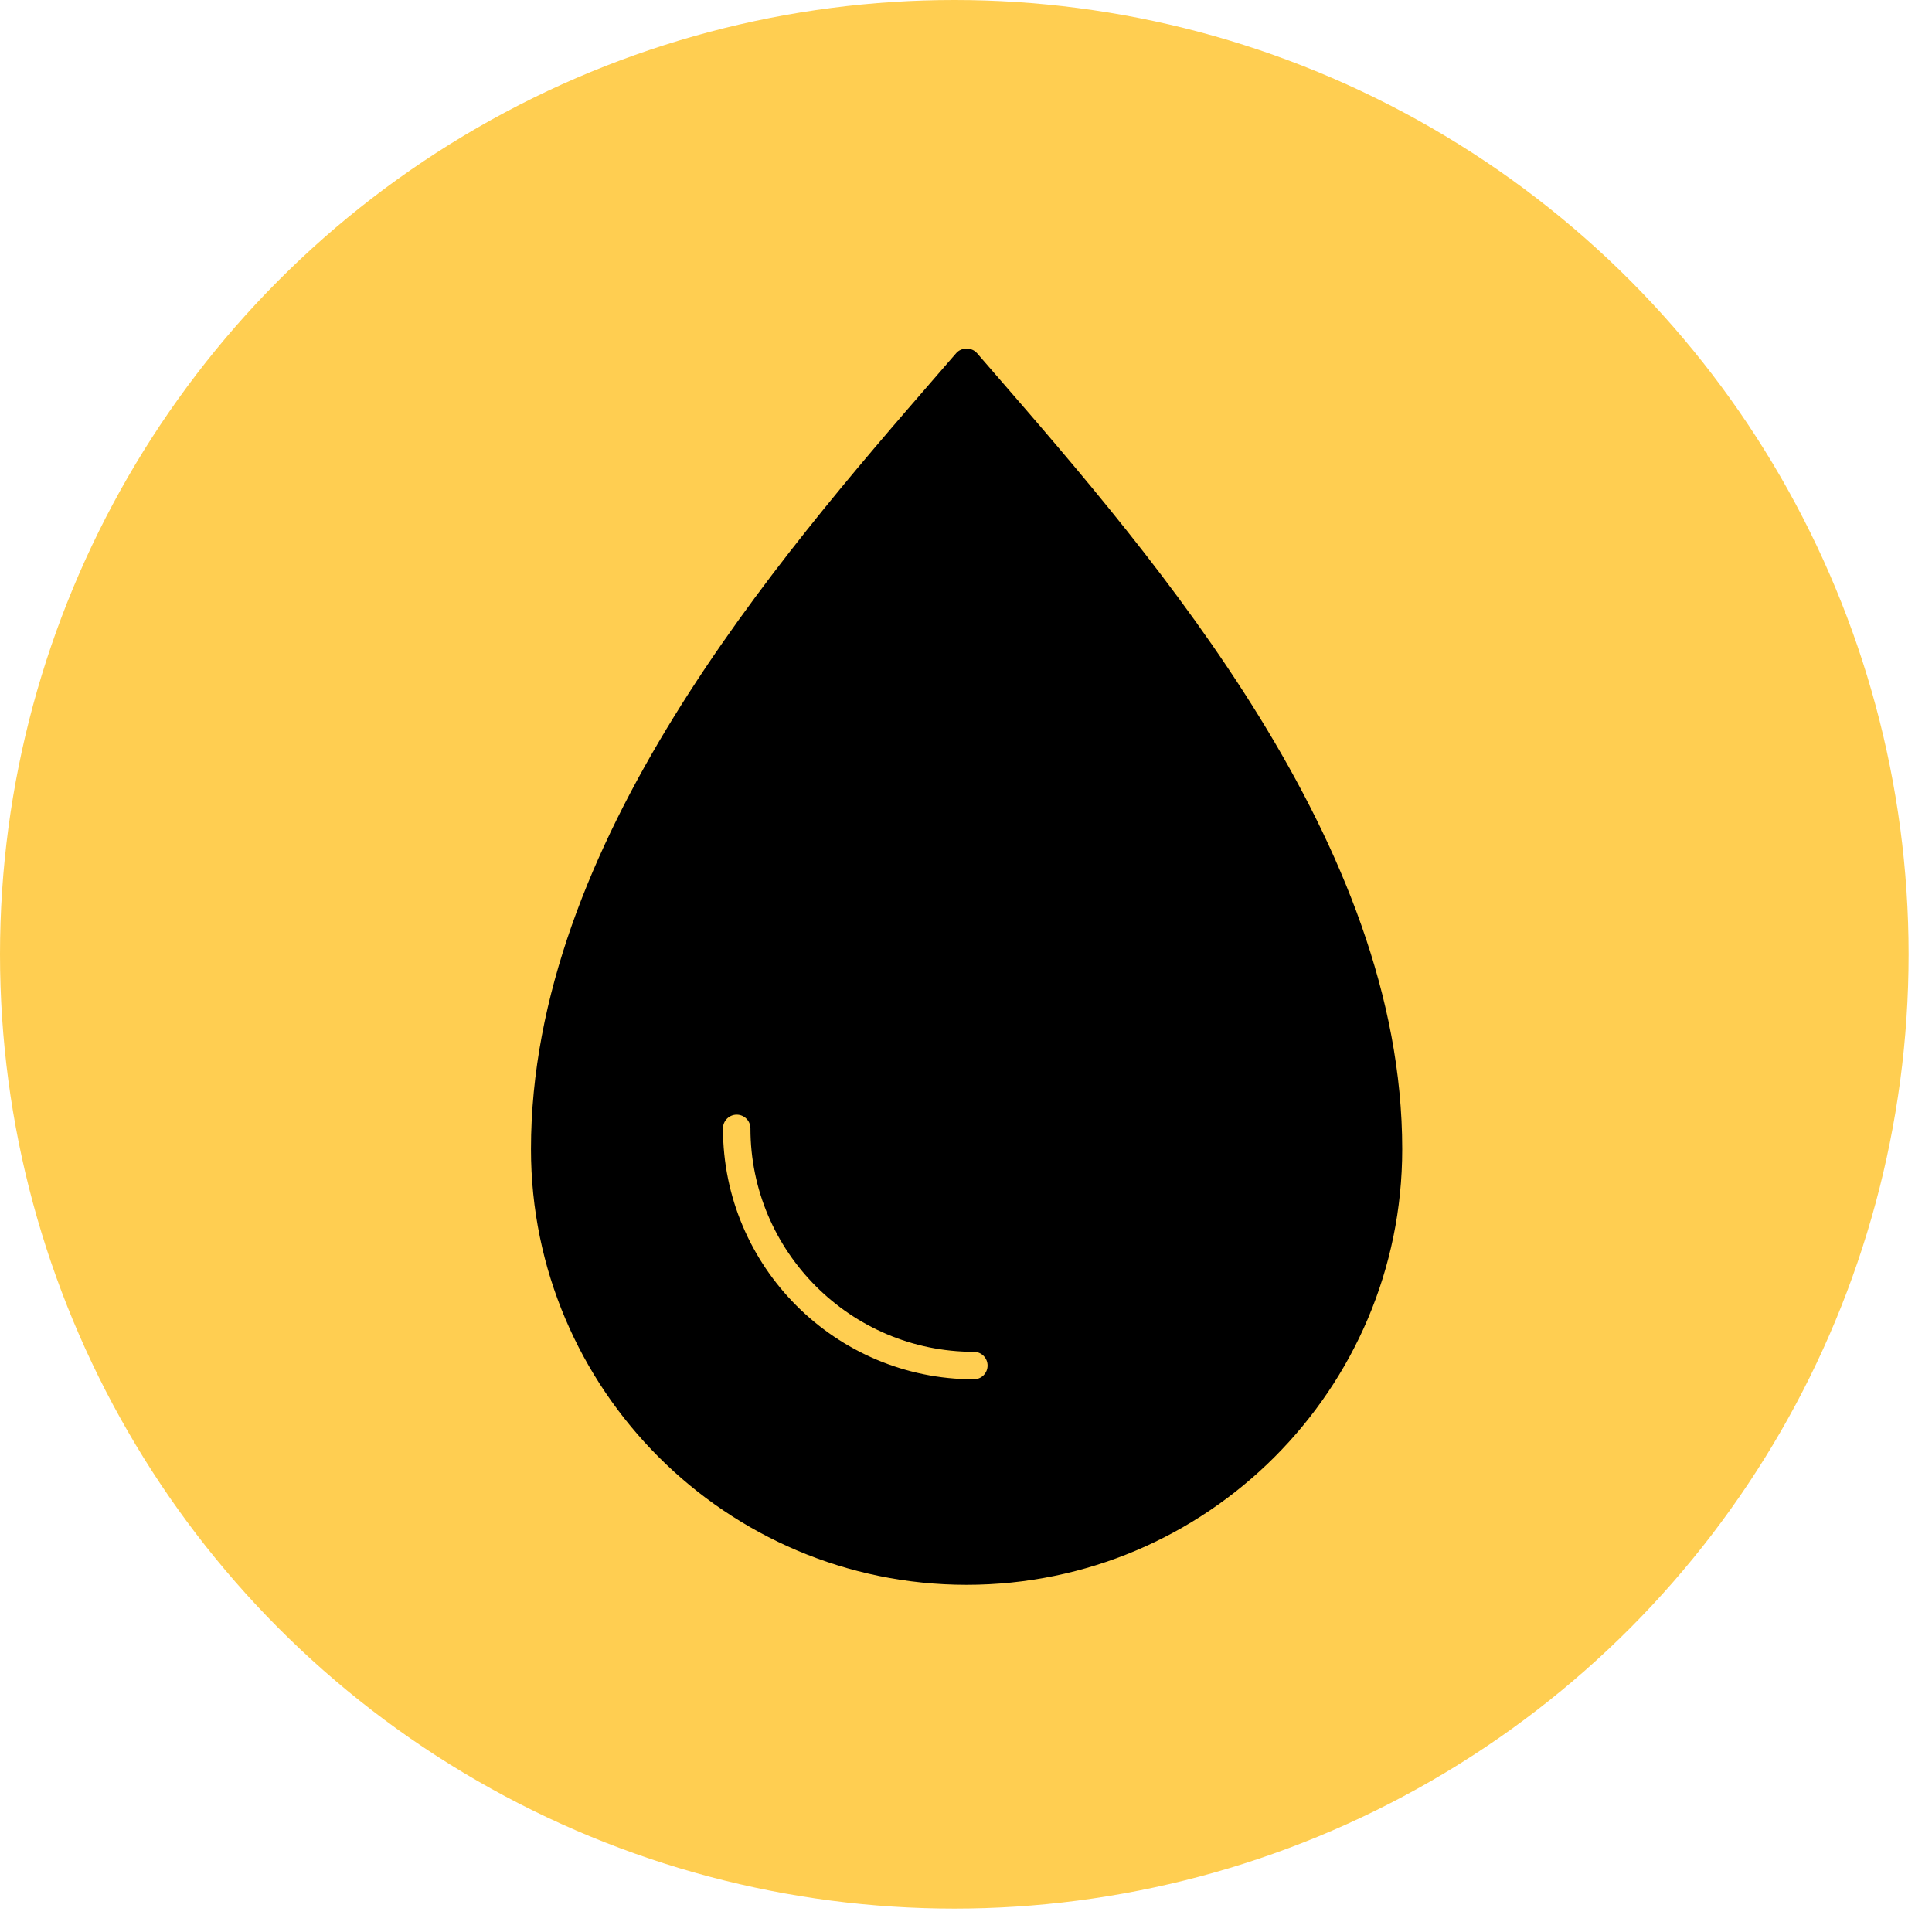
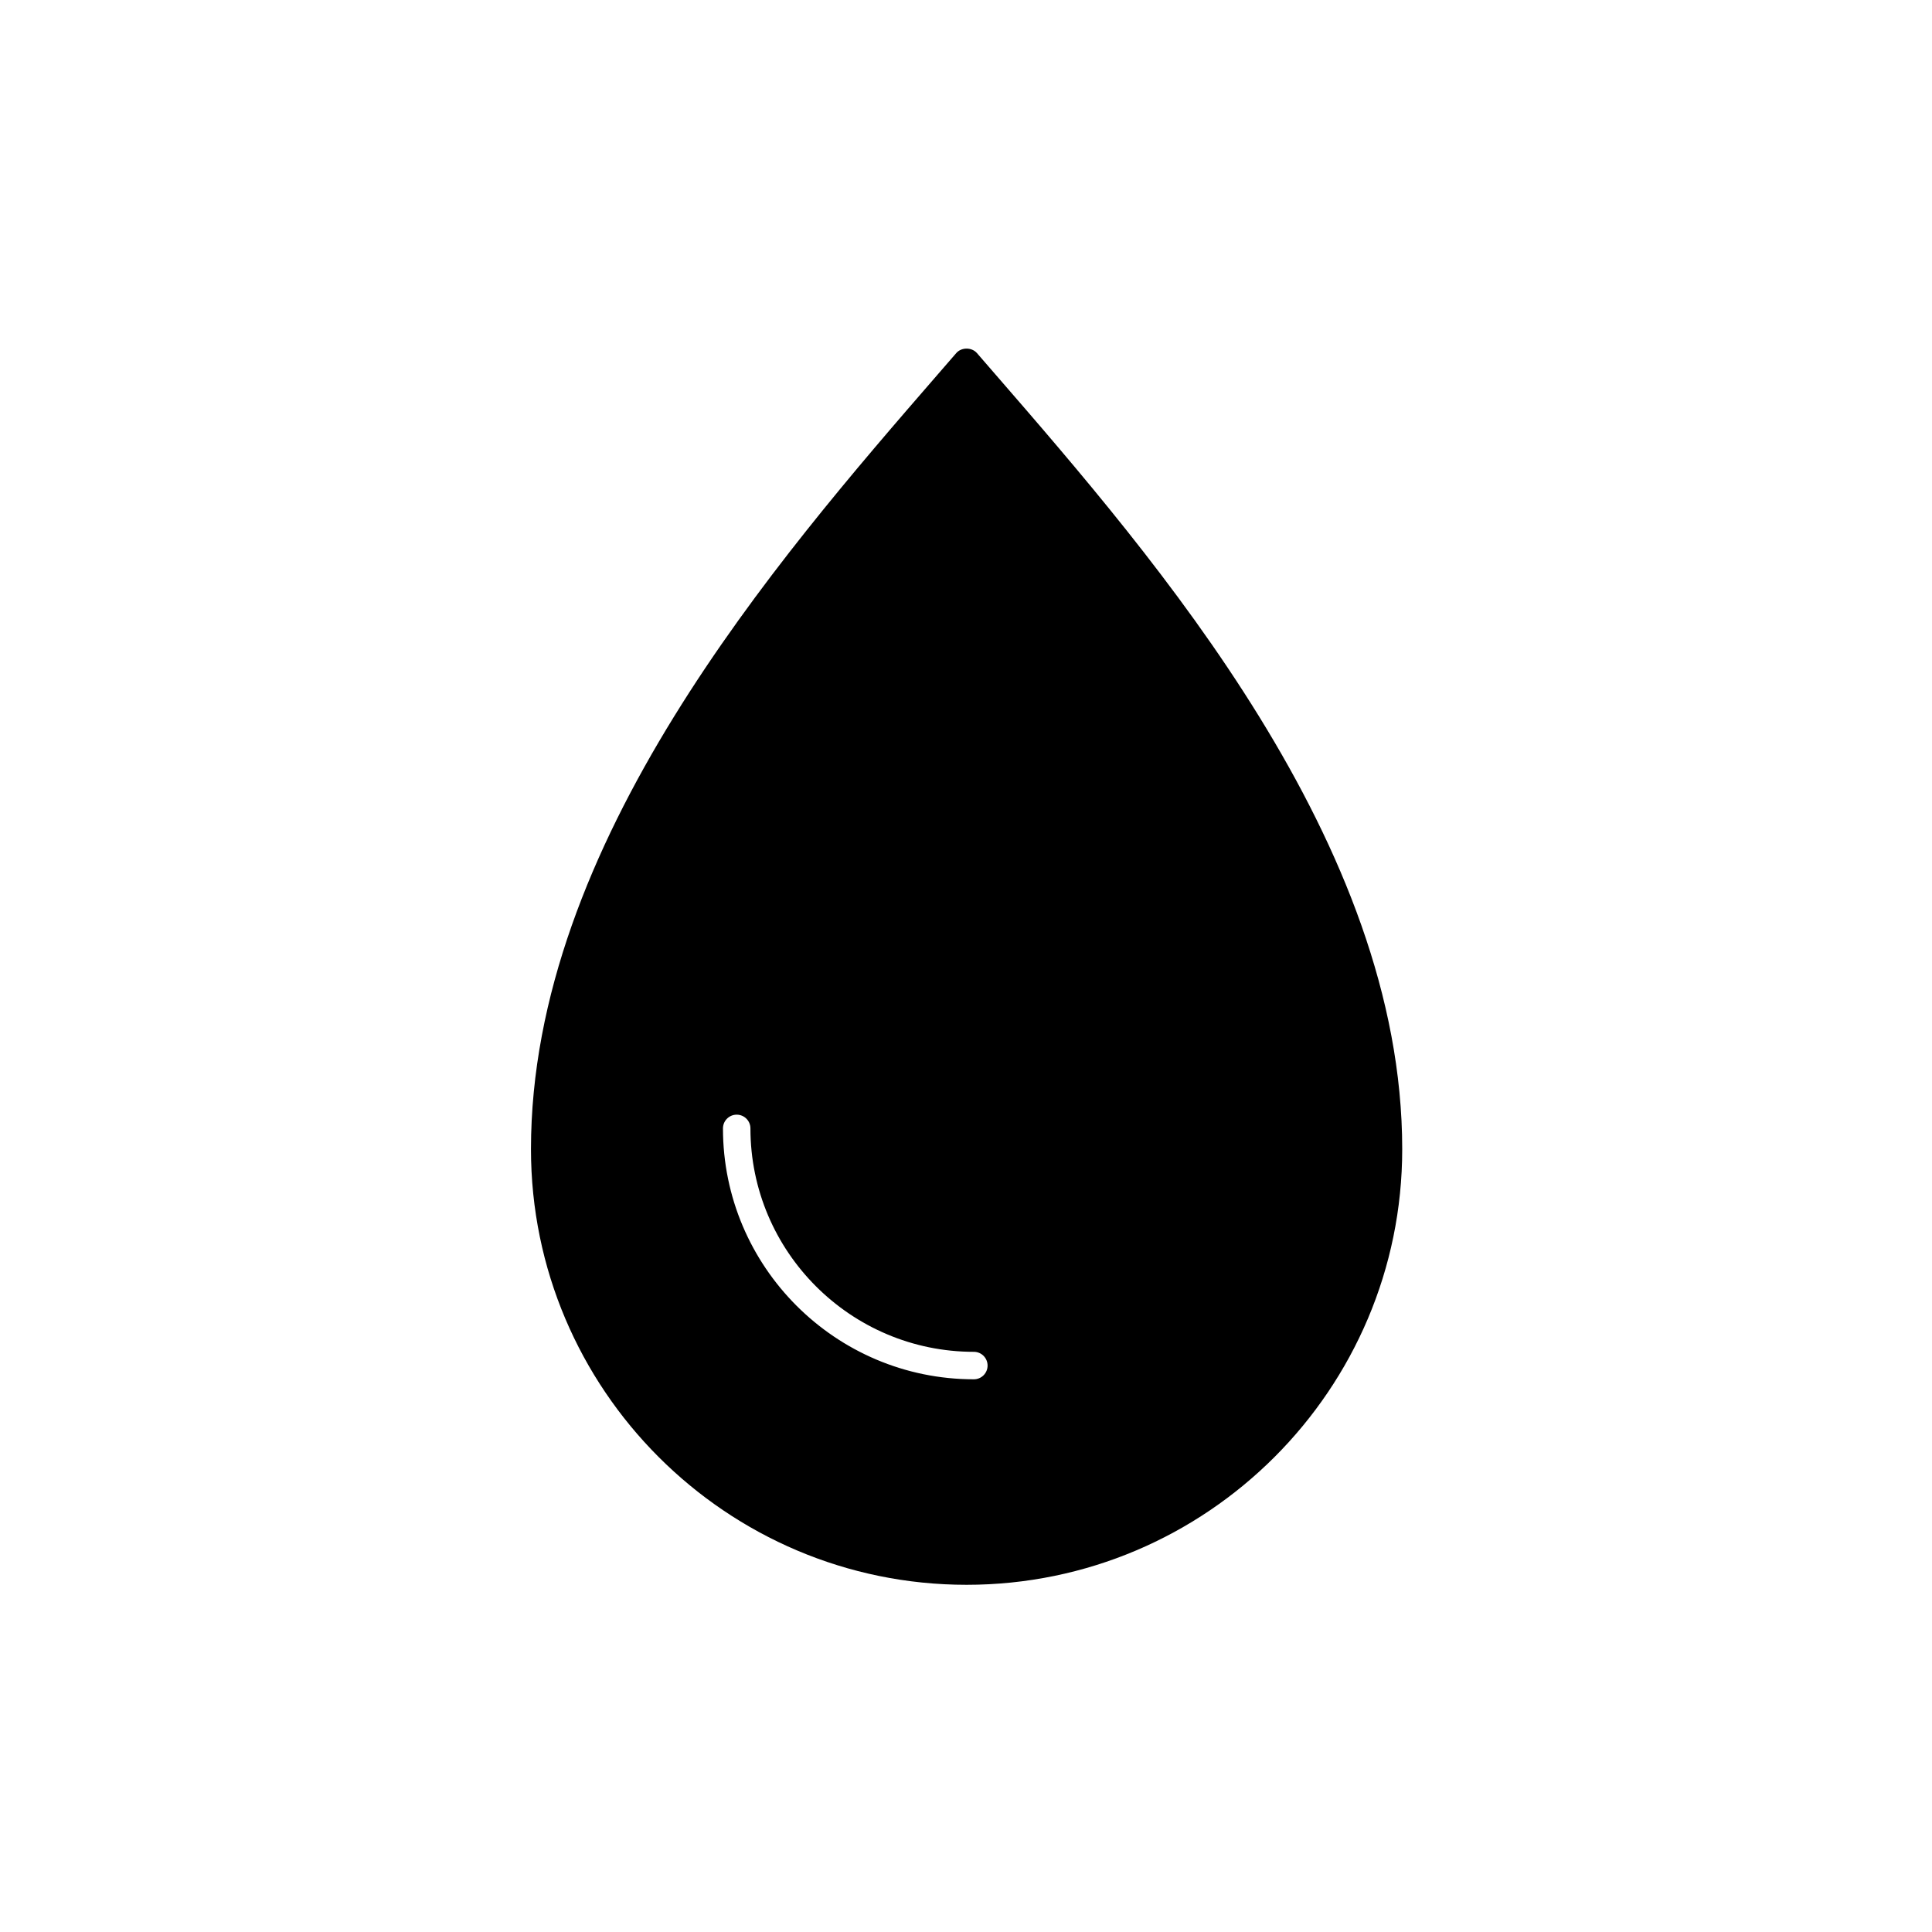
<svg xmlns="http://www.w3.org/2000/svg" version="1.1" width="256" height="256" viewBox="0 0 256 256" xml:space="preserve">
  <defs />
  <g style="stroke: none; stroke-width: 0; stroke-dasharray: none; stroke-linecap: butt; stroke-linejoin: miter; stroke-miterlimit: 10; fill: #ffce51; fill-rule: nonzero; opacity: 1;" transform="translate(0 -2.842170943040401e-14) scale(2.81 2.81)">
-     <circle cx="45" cy="45" r="45" style="stroke: none; stroke-width: 1; stroke-dasharray: none; stroke-linecap: butt; stroke-linejoin: miter; stroke-miterlimit: 10; fill: #ffce51; fill-rule: nonzero; opacity: 1;" transform="  matrix(1 0 0 1 0 0) " />
-   </g>
+     </g>
  <g style="stroke: none; stroke-width: 0; stroke-dasharray: none; stroke-linecap: butt; stroke-linejoin: miter; stroke-miterlimit: 10; fill: none; fill-rule: nonzero; opacity: 1;" transform="translate(46.18 46.18) scale(1.82 1.82)">
-     <path d="M 47.045 1.824 l -1.289 -1.487 c -0.38 -0.44 -1.133 -0.44 -1.513 0 l -1.29 1.488 c -11.815 13.62 -29.669 34.203 -29.669 56.467 c 0 17.488 14.227 31.716 31.715 31.716 c 17.488 0 31.716 -14.227 31.716 -31.716 C 76.716 36.028 58.86 15.444 47.045 1.824 z M 45.528 75.046 c -10.072 0 -18.266 -8.194 -18.266 -18.266 c 0 -0.553 0.448 -1 1 -1 s 1 0.447 1 1 c 0 8.968 7.297 16.266 16.265 16.266 c 0.553 0 1 0.447 1 1 S 46.081 75.046 45.528 75.046 z" style="stroke: none; stroke-width: 1; stroke-dasharray: none; stroke-linecap: butt; stroke-linejoin: miter; stroke-miterlimit: 10; fill: black; fill-rule: nonzero; opacity: 1;" transform=" matrix(1 0 0 1 0 0) " stroke-linecap="round" />
+     <path d="M 47.045 1.824 l -1.289 -1.487 c -0.38 -0.44 -1.133 -0.44 -1.513 0 l -1.29 1.488 c -11.815 13.62 -29.669 34.203 -29.669 56.467 c 0 17.488 14.227 31.716 31.715 31.716 c 17.488 0 31.716 -14.227 31.716 -31.716 C 76.716 36.028 58.86 15.444 47.045 1.824 M 45.528 75.046 c -10.072 0 -18.266 -8.194 -18.266 -18.266 c 0 -0.553 0.448 -1 1 -1 s 1 0.447 1 1 c 0 8.968 7.297 16.266 16.265 16.266 c 0.553 0 1 0.447 1 1 S 46.081 75.046 45.528 75.046 z" style="stroke: none; stroke-width: 1; stroke-dasharray: none; stroke-linecap: butt; stroke-linejoin: miter; stroke-miterlimit: 10; fill: black; fill-rule: nonzero; opacity: 1;" transform=" matrix(1 0 0 1 0 0) " stroke-linecap="round" />
  </g>
</svg>